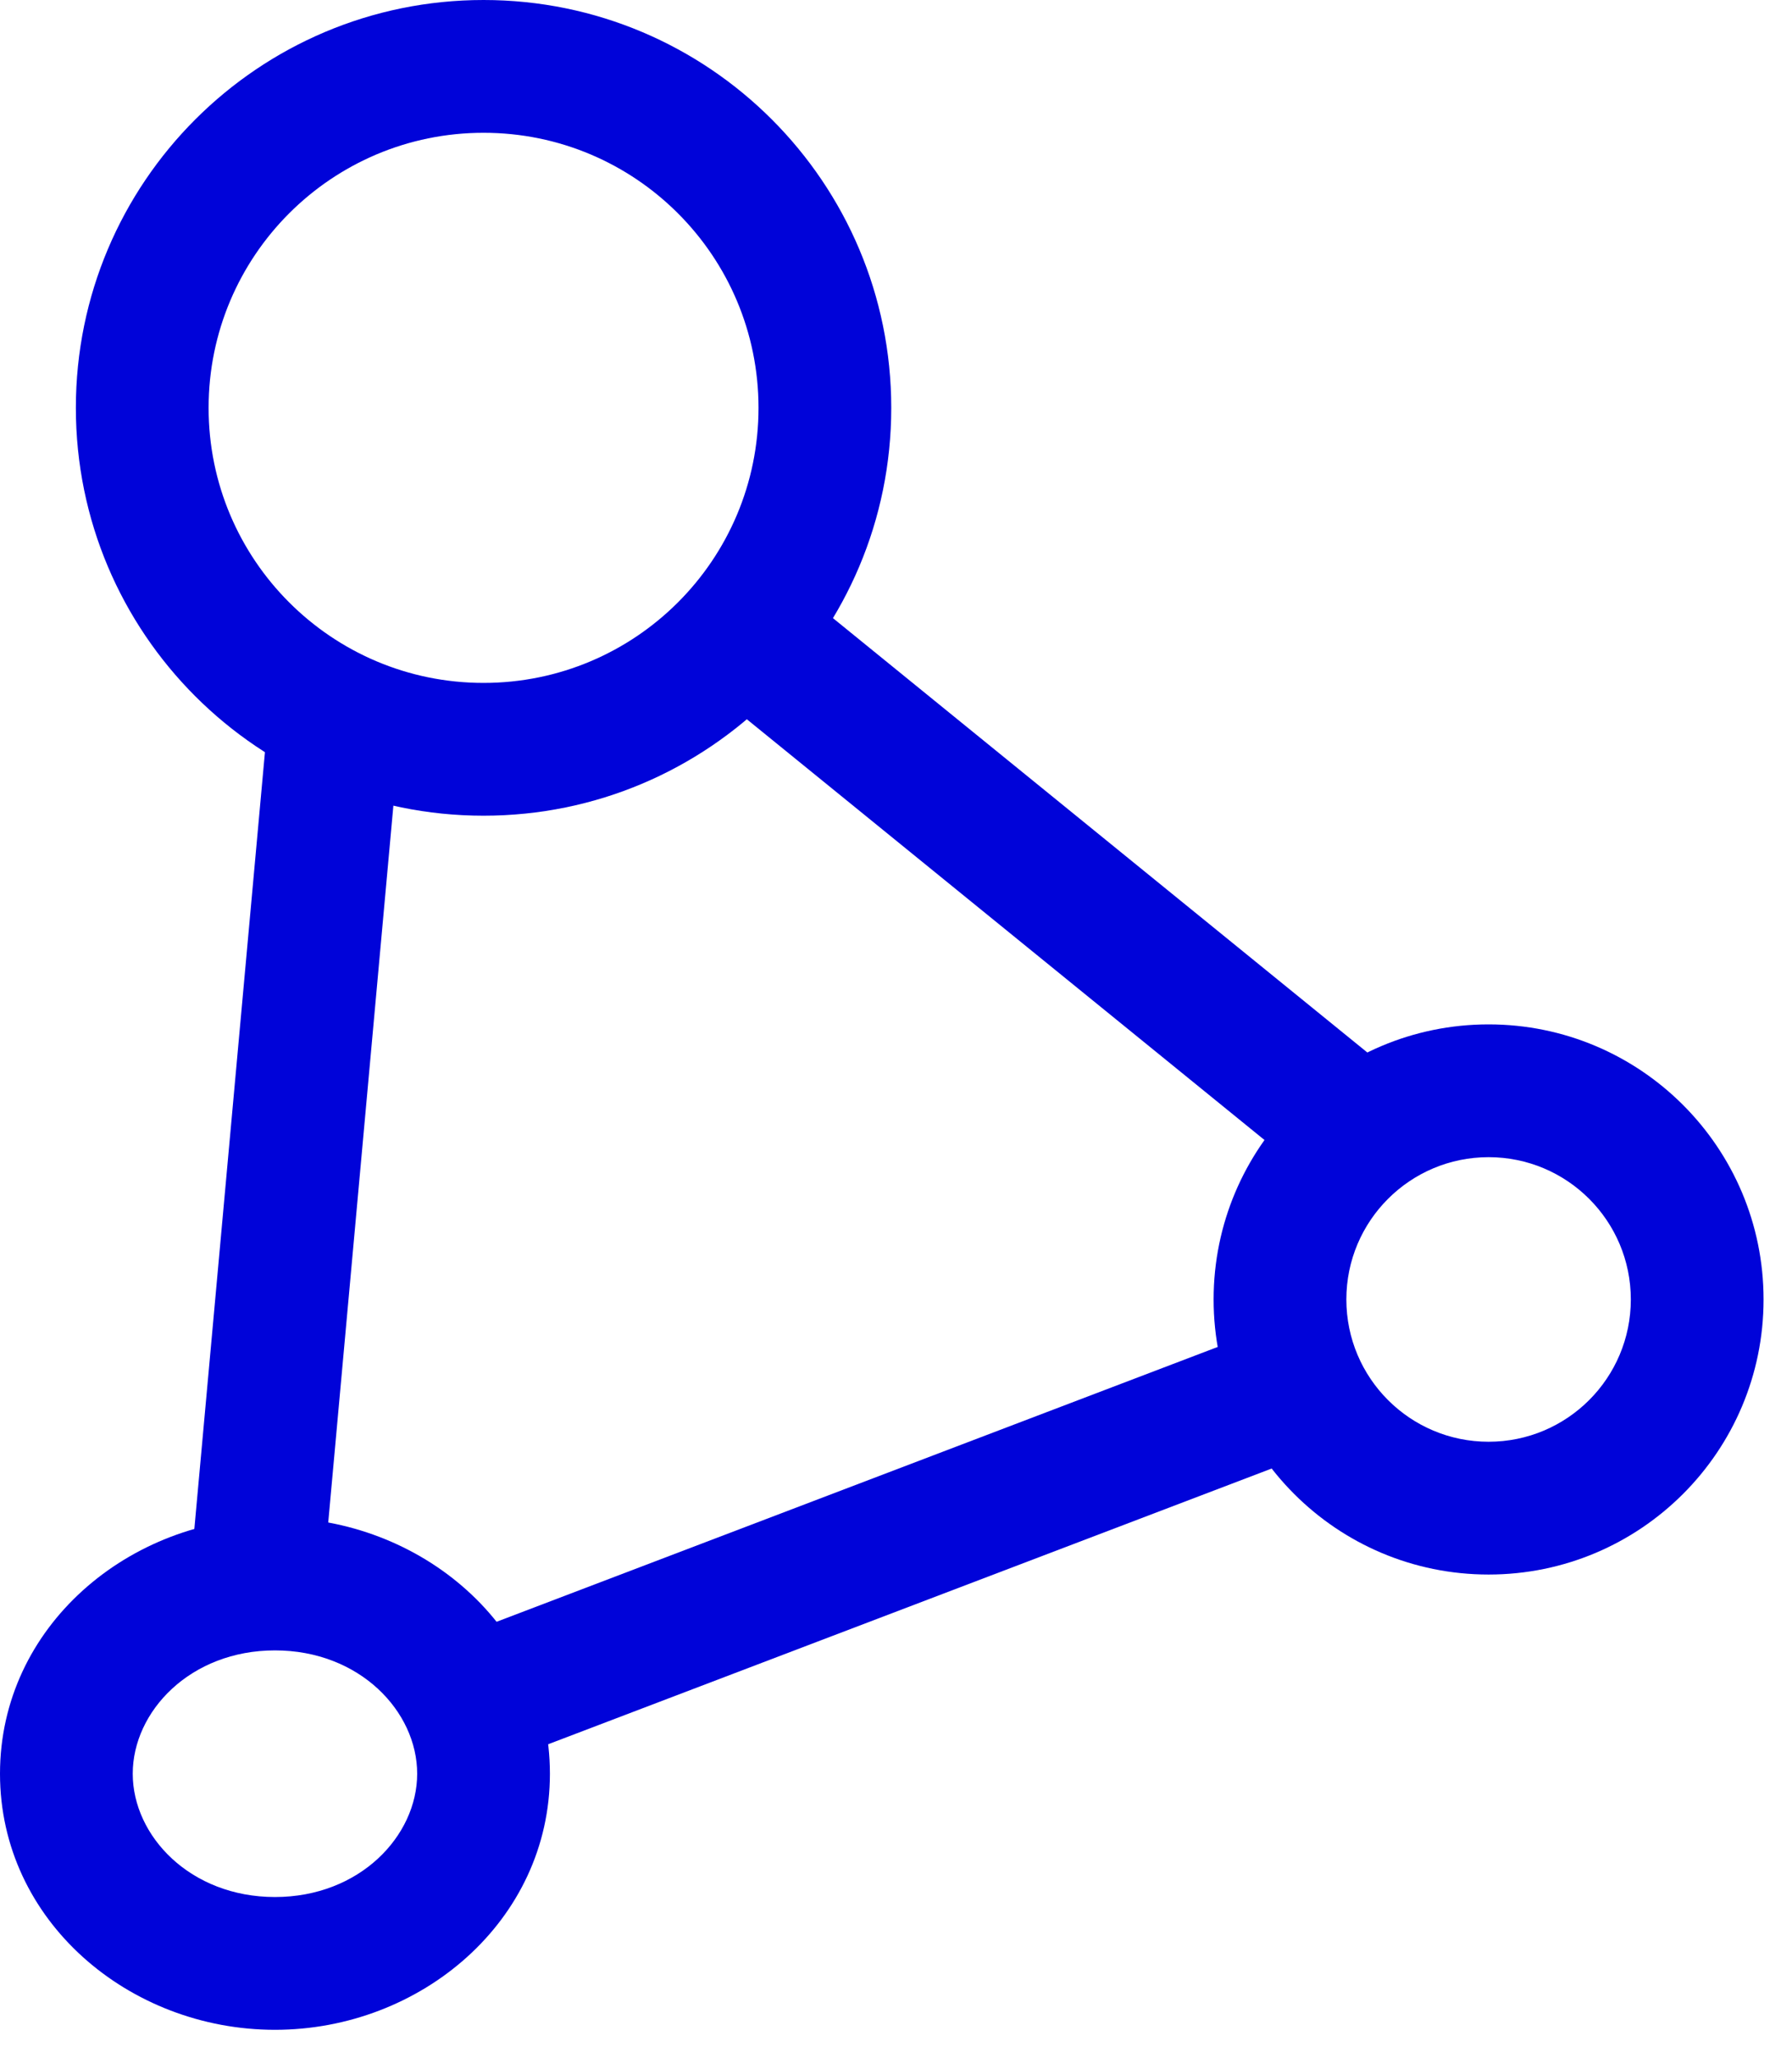
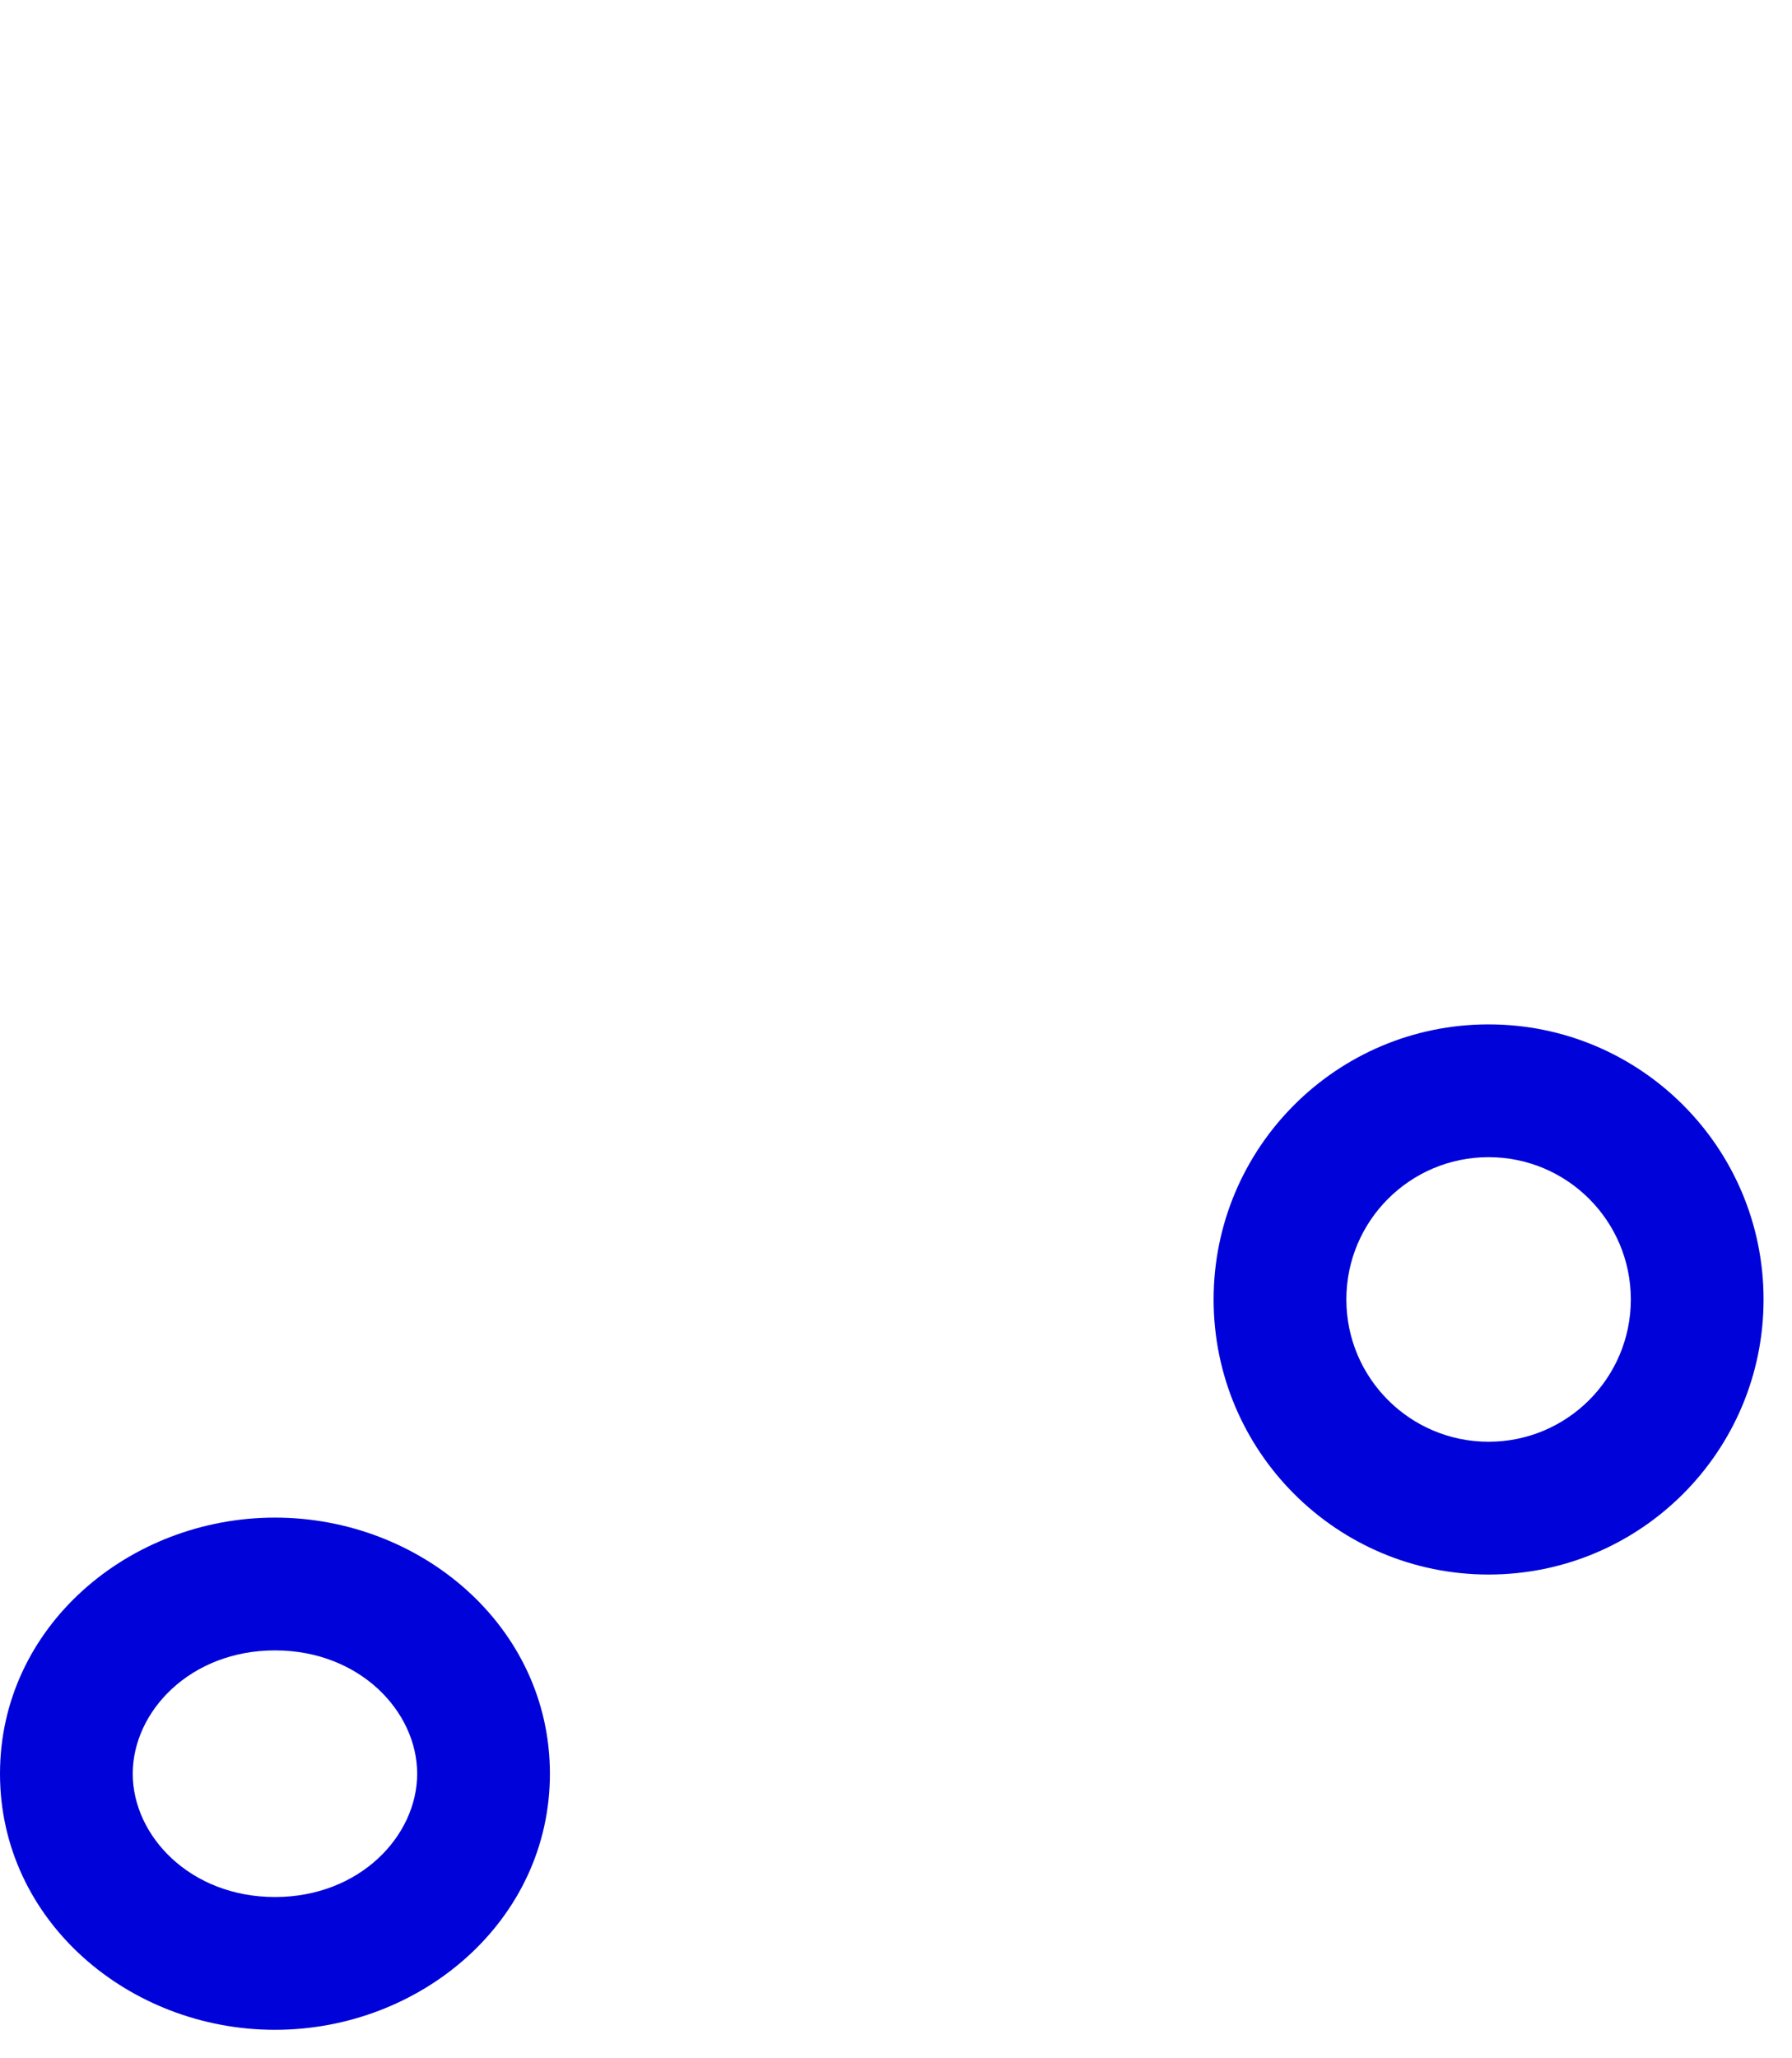
<svg xmlns="http://www.w3.org/2000/svg" width="54" height="62" viewBox="0 0 54 62" fill="none">
-   <path d="M22.857 12.286C22.857 7.71 19.147 4 14.571 4C9.995 4 6.286 7.71 6.286 12.286C6.286 16.862 9.995 20.571 14.571 20.571C19.147 20.571 22.857 16.862 22.857 12.286ZM26.857 12.286C26.857 19.071 21.357 24.571 14.571 24.571C7.786 24.571 2.286 19.071 2.286 12.286C2.286 5.5 7.786 0 14.571 0C21.357 4.11387e-07 26.857 5.5 26.857 12.286Z" fill="#0003D9" />
  <path d="M12.571 53.429C12.571 51.552 10.836 49.714 8.286 49.714C5.735 49.714 4 51.552 4 53.429C4 55.305 5.735 57.143 8.286 57.143C10.836 57.143 12.571 55.305 12.571 53.429ZM16.571 53.429C16.571 57.864 12.678 61.143 8.286 61.143C3.893 61.143 9.40717e-07 57.864 0 53.429C0 48.993 3.893 45.714 8.286 45.714C12.678 45.714 16.571 48.993 16.571 53.429Z" fill="#0003D9" />
  <path d="M49.143 39.143C49.143 36.776 47.224 34.857 44.857 34.857C42.49 34.857 40.571 36.776 40.571 39.143C40.571 41.51 42.49 43.429 44.857 43.429C47.224 43.429 49.143 41.51 49.143 39.143ZM53.143 39.143C53.143 43.719 49.433 47.429 44.857 47.429C40.281 47.429 36.571 43.719 36.571 39.143C36.571 34.567 40.281 30.857 44.857 30.857C49.433 30.857 53.143 34.567 53.143 39.143Z" fill="#0003D9" />
-   <path d="M10.181 20.579C11.281 20.679 12.092 21.652 11.992 22.752L9.706 47.895C9.606 48.995 8.633 49.806 7.533 49.706C6.434 49.606 5.622 48.633 5.722 47.533L8.008 22.39C8.108 21.291 9.081 20.479 10.181 20.579Z" fill="#0003D9" />
-   <path d="M21.019 17.881C21.715 17.024 22.975 16.894 23.833 17.59L42.118 32.447C42.975 33.144 43.106 34.404 42.41 35.261C41.713 36.118 40.453 36.249 39.596 35.552L21.31 20.695C20.453 19.999 20.323 18.739 21.019 17.881Z" fill="#0003D9" />
-   <path d="M37.859 40.13C38.892 39.737 40.048 40.256 40.441 41.288C40.834 42.32 40.316 43.476 39.283 43.869L15.283 53.012C14.251 53.405 13.095 52.887 12.702 51.855C12.309 50.823 12.827 49.667 13.859 49.273L37.859 40.13Z" fill="#0003D9" />
</svg>